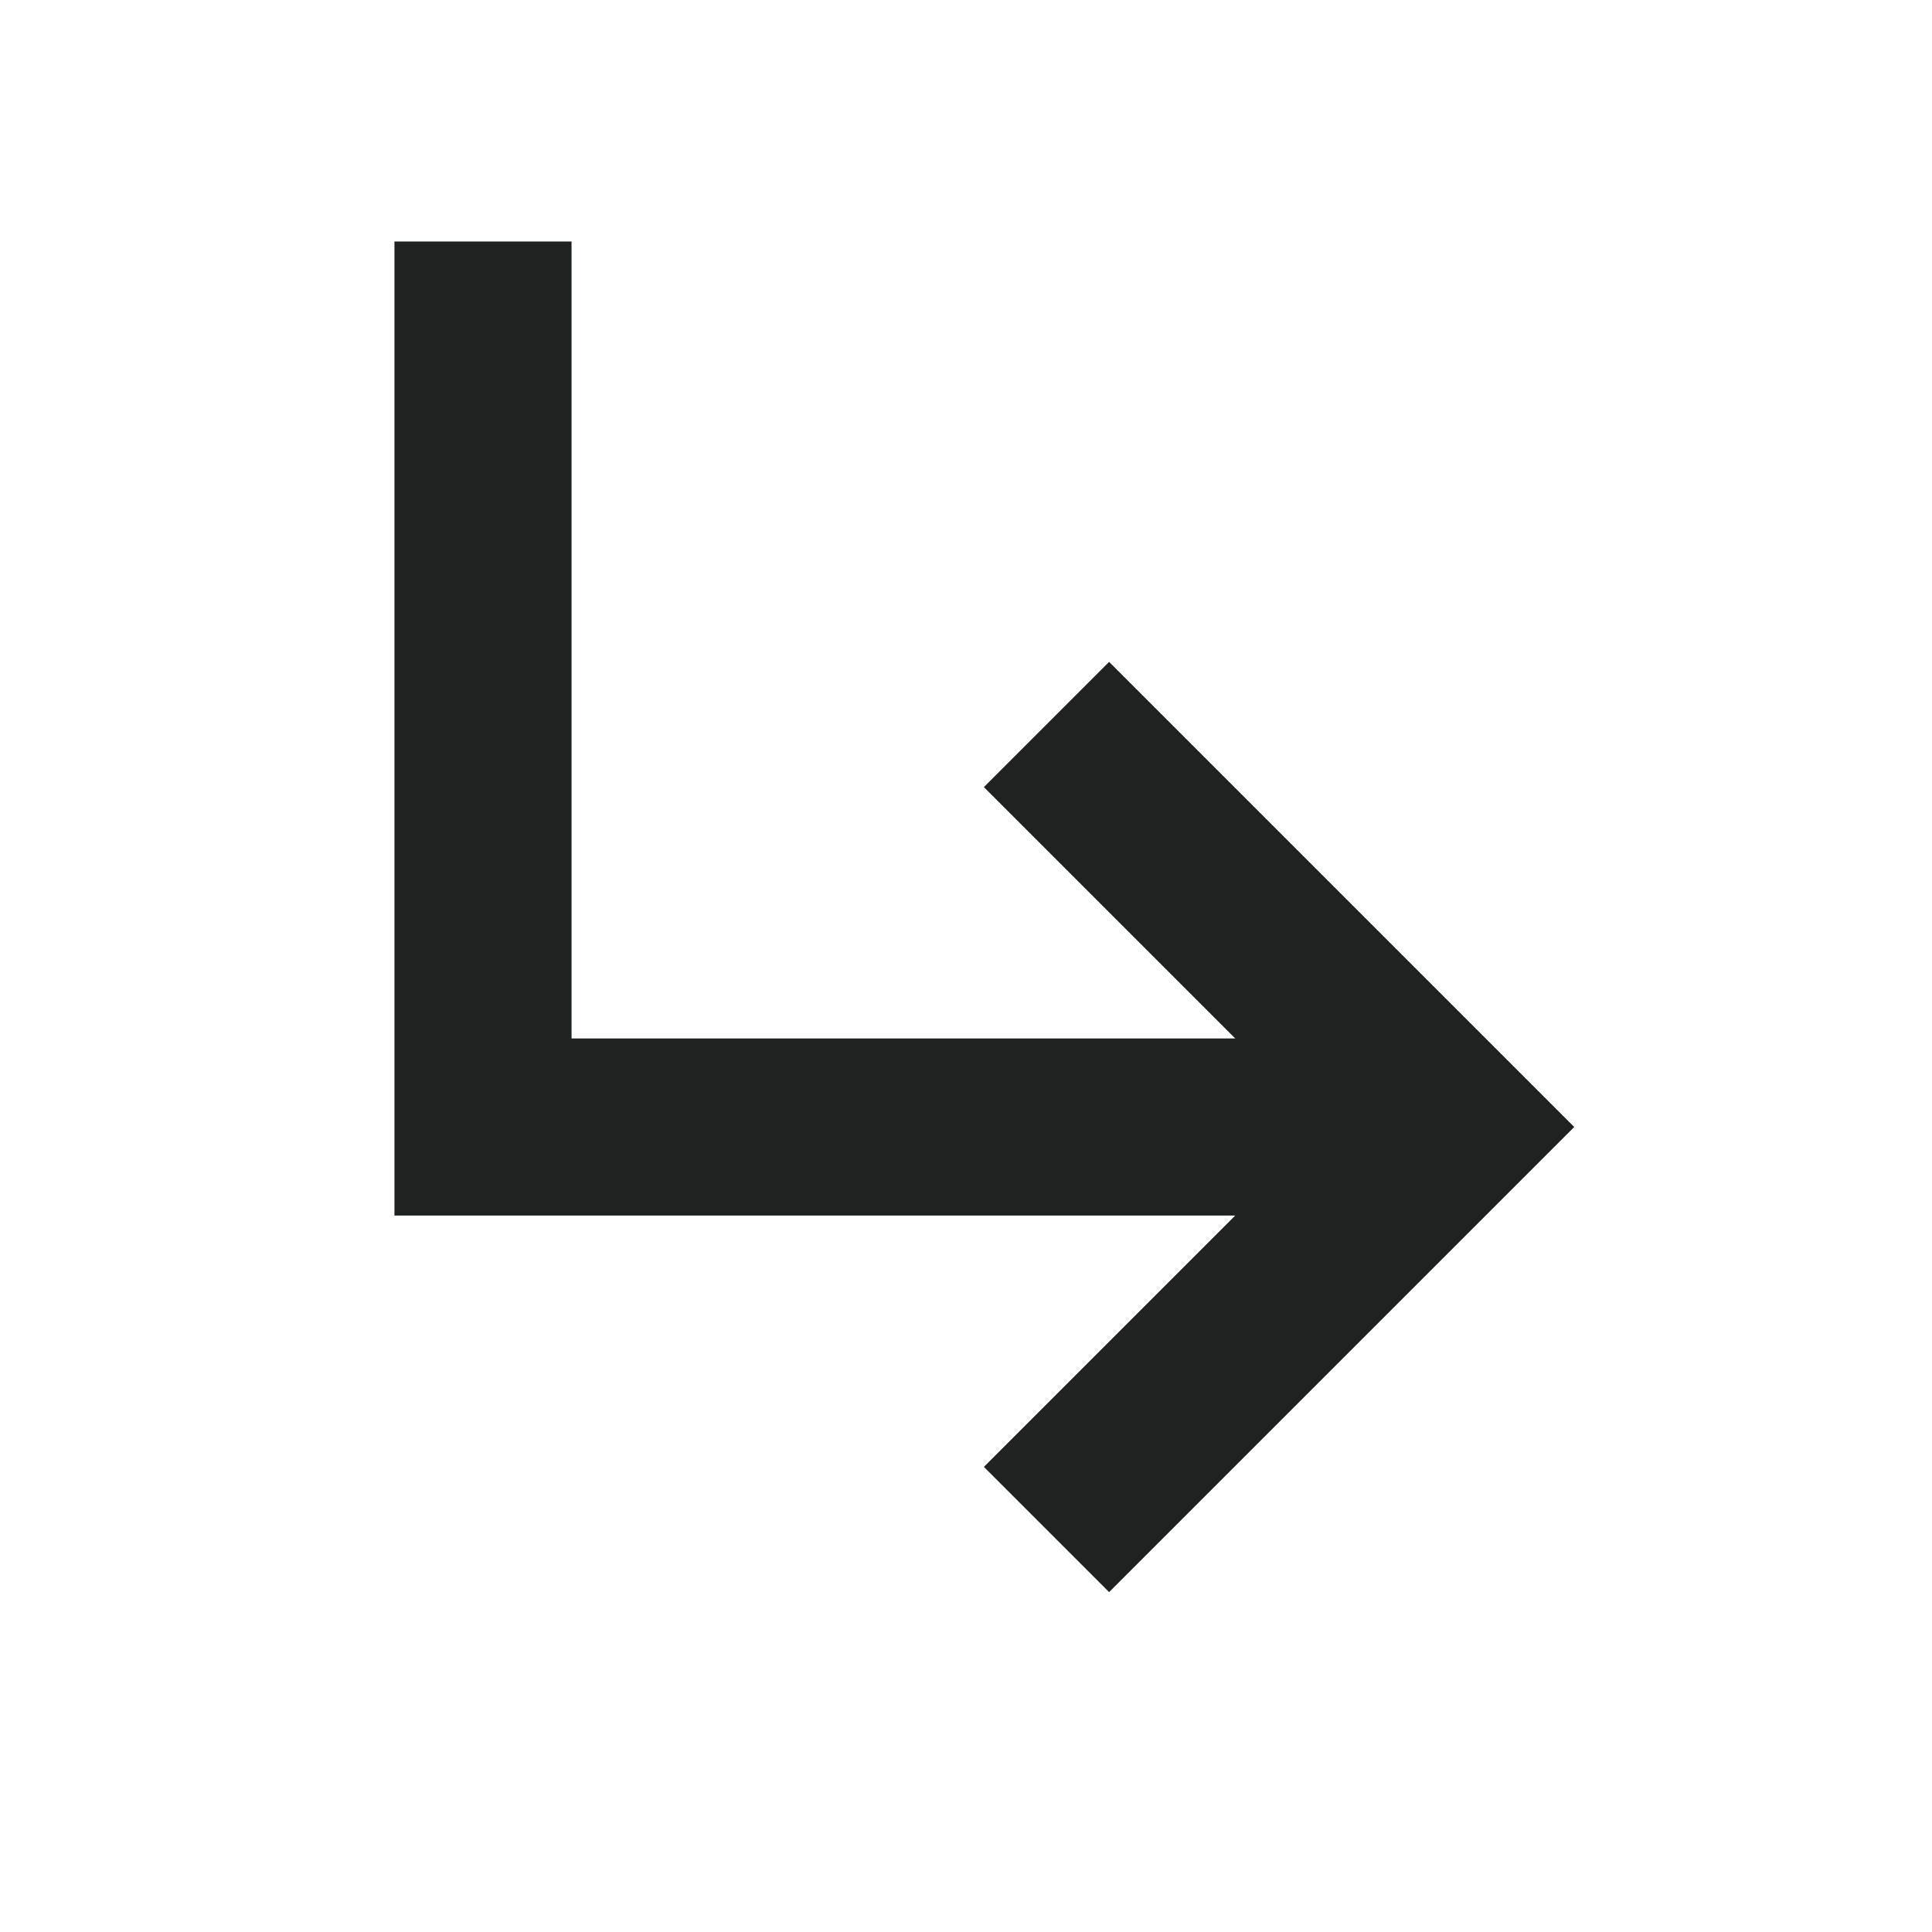
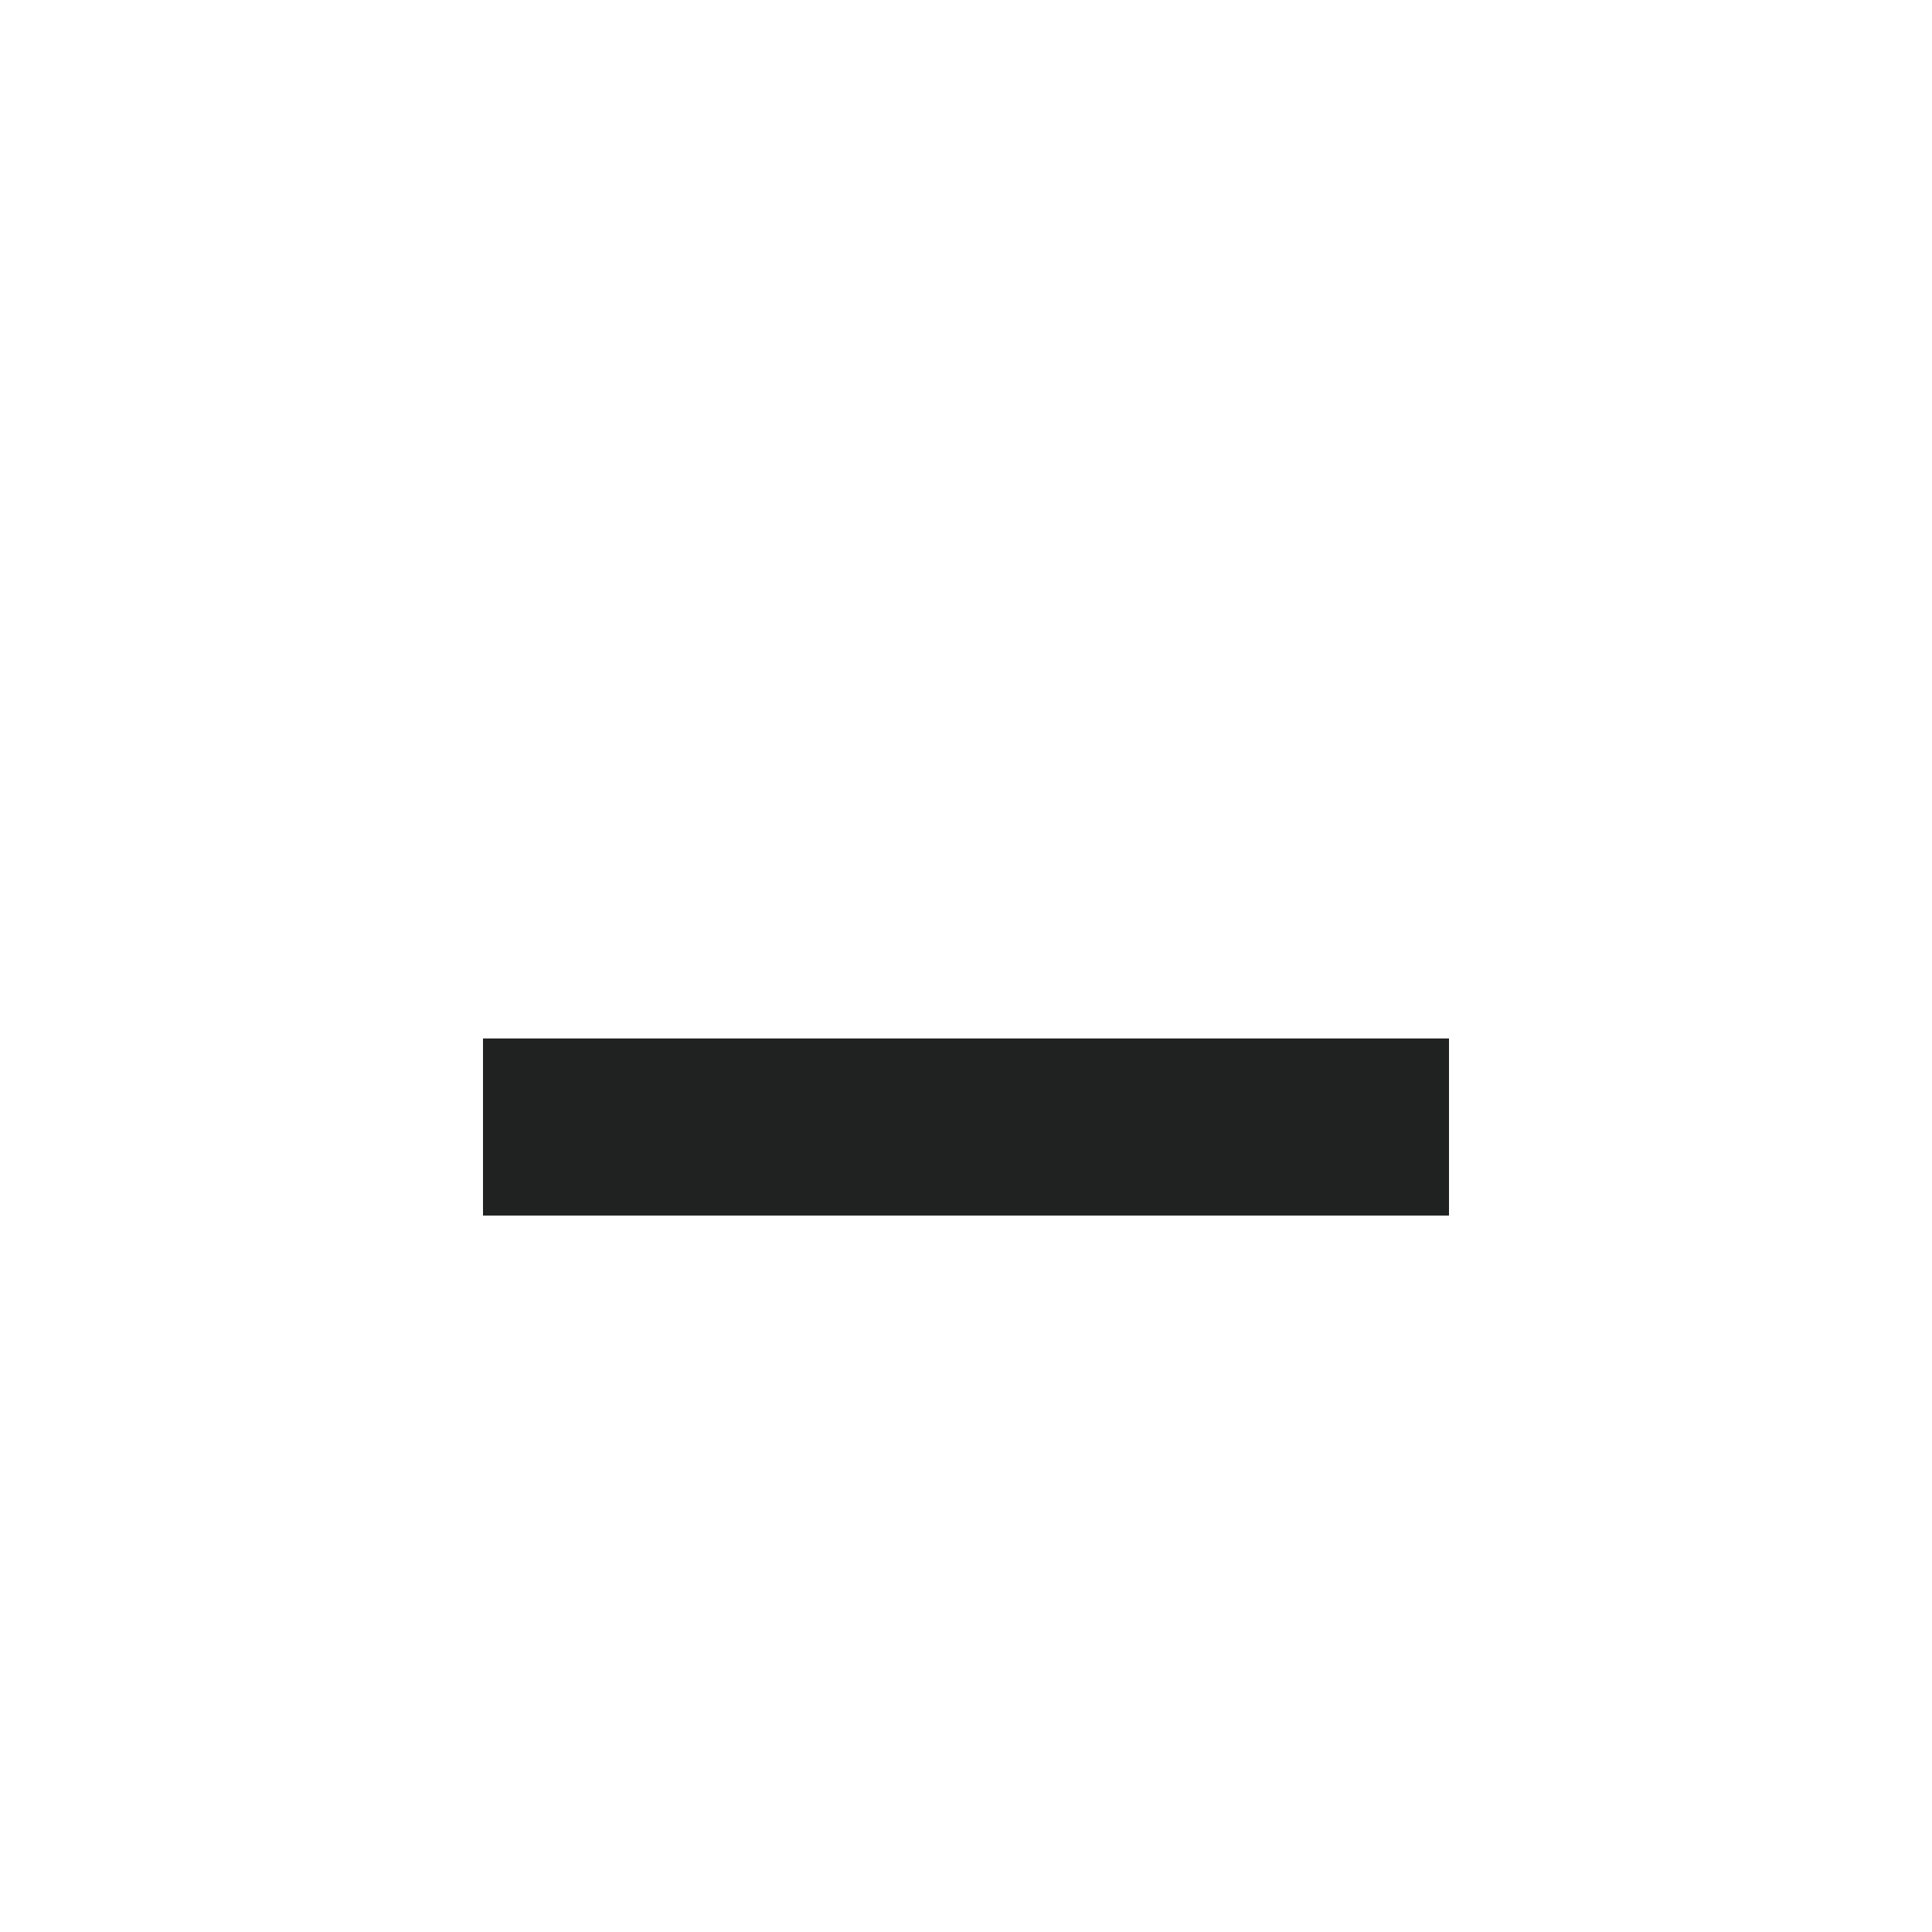
<svg xmlns="http://www.w3.org/2000/svg" width="24" height="24" viewBox="0 0 24 24" fill="none">
-   <path d="M13 9L18 14L13 19" stroke="#202121" stroke-width="2.2" />
-   <path d="M18 14H6V3" stroke="#202121" stroke-width="2.2" />
+   <path d="M18 14H6" stroke="#202121" stroke-width="2.2" />
</svg>